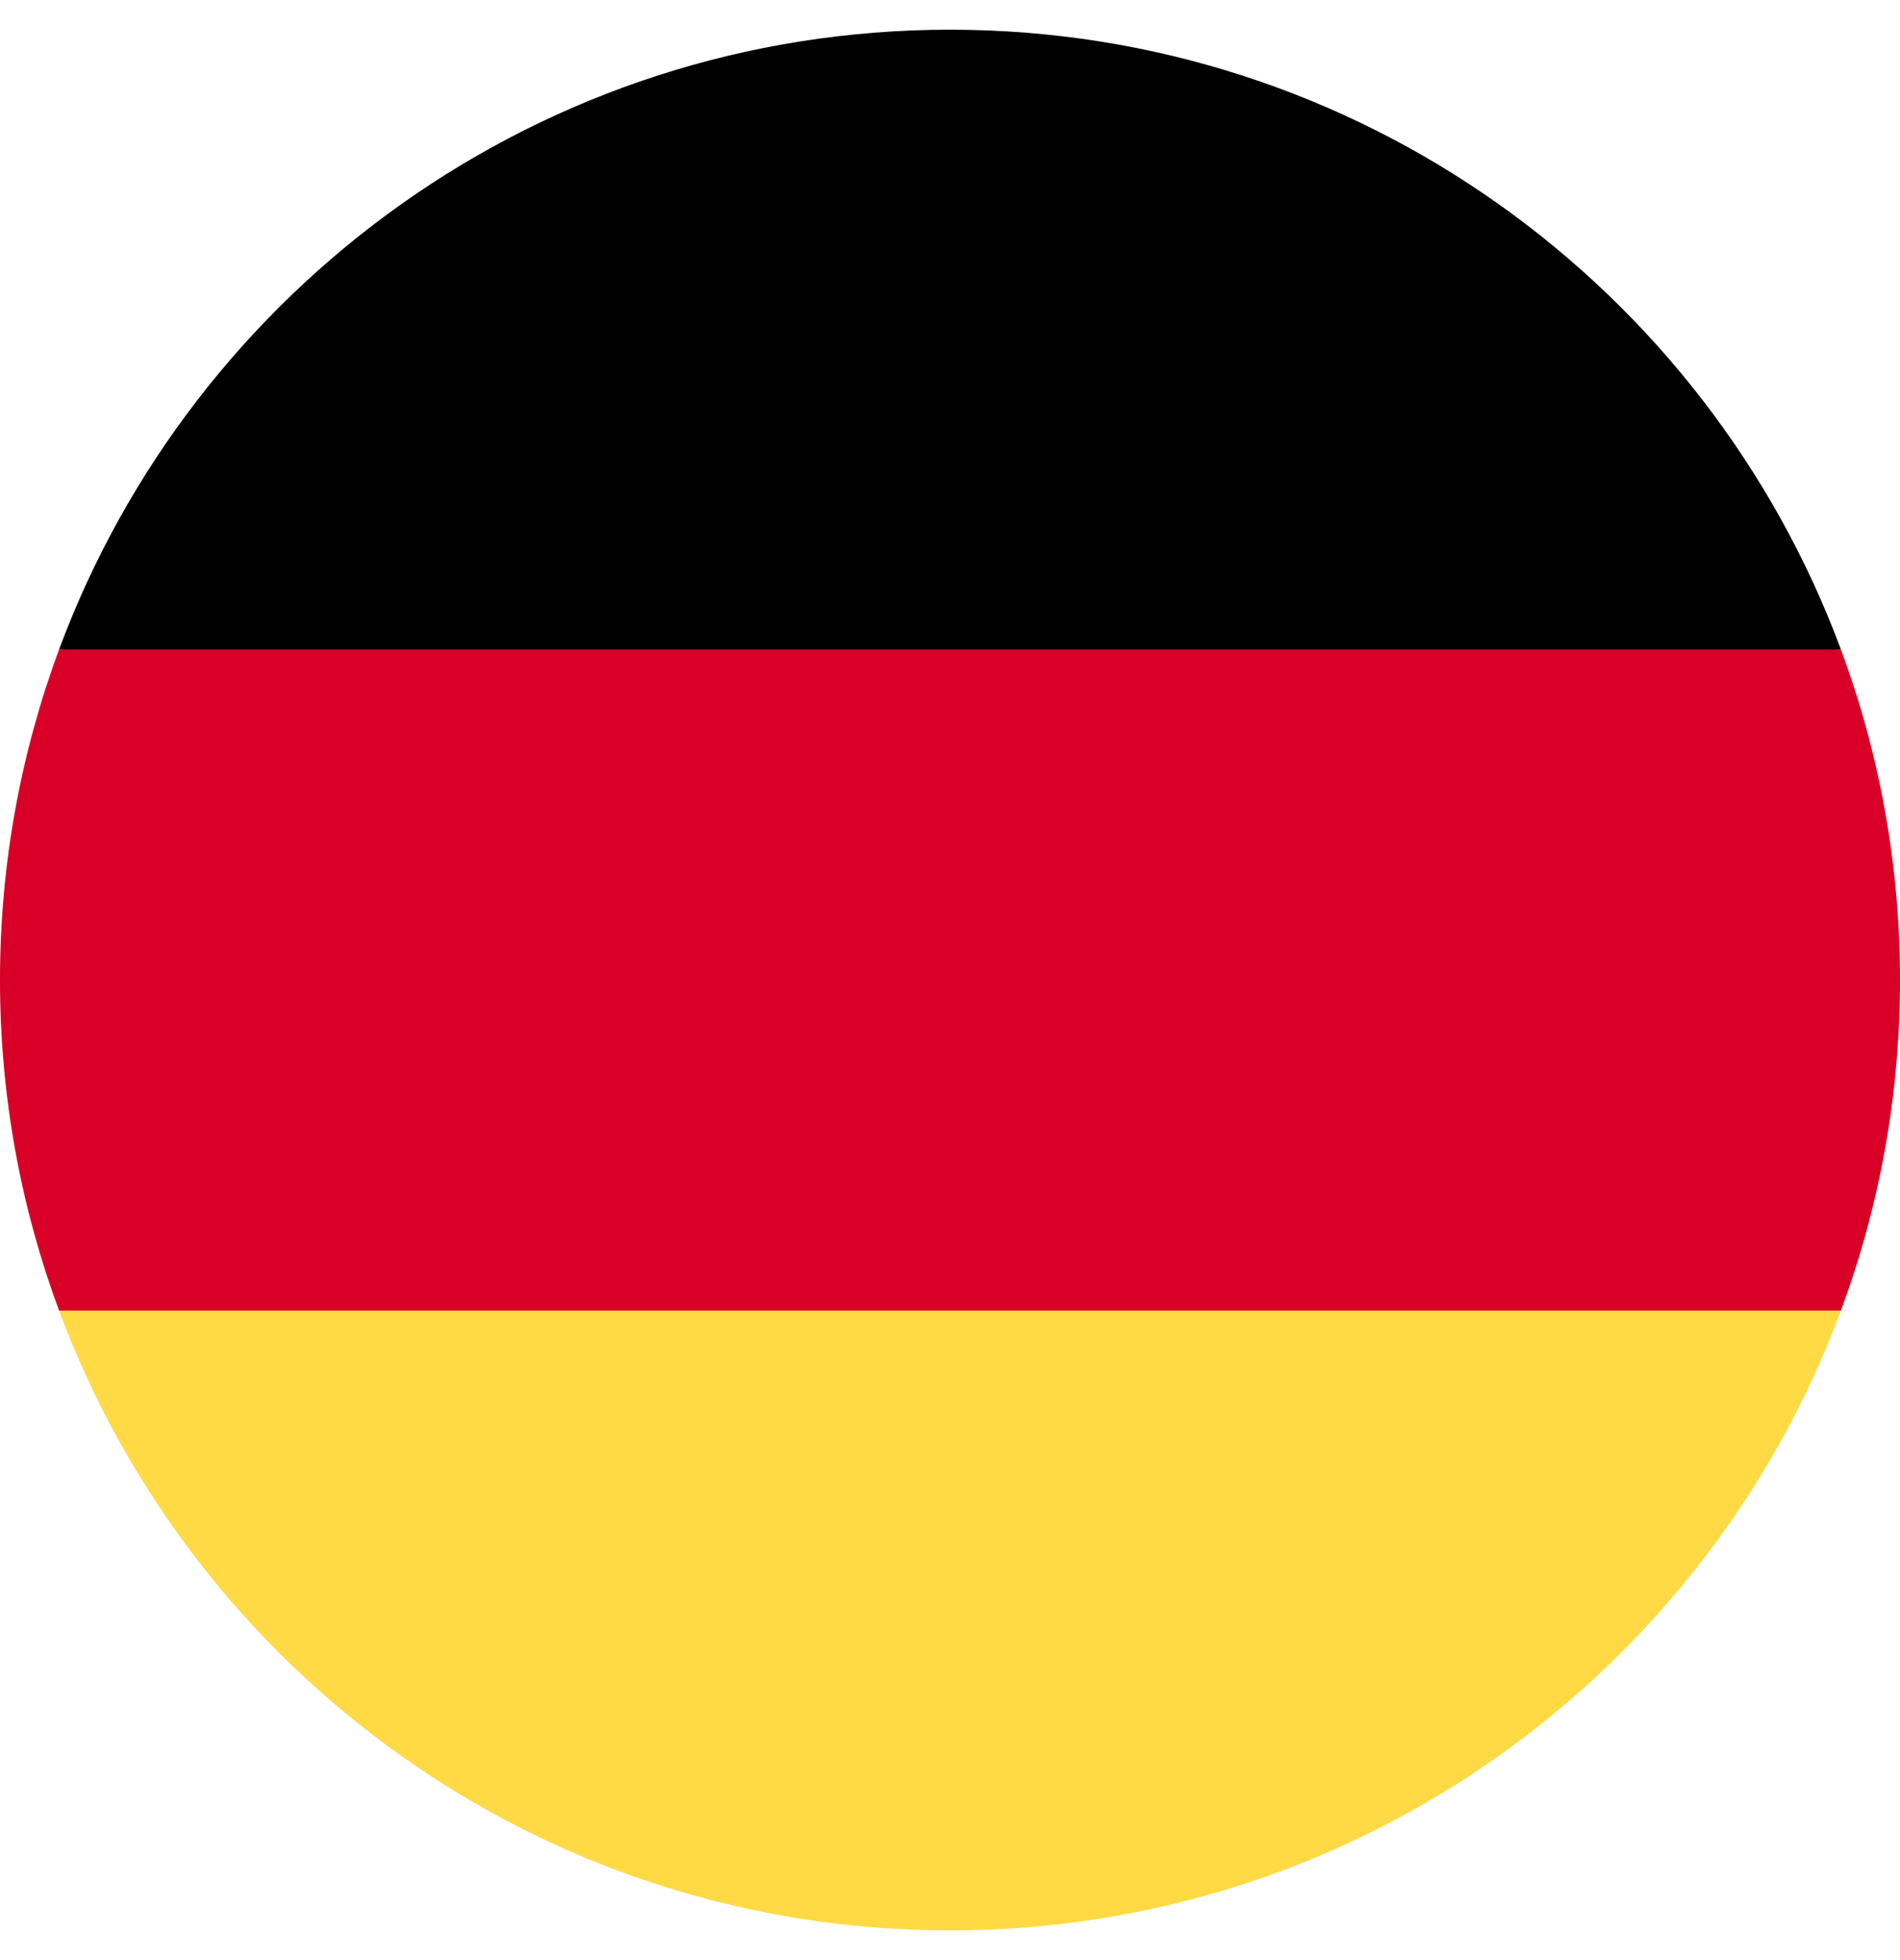
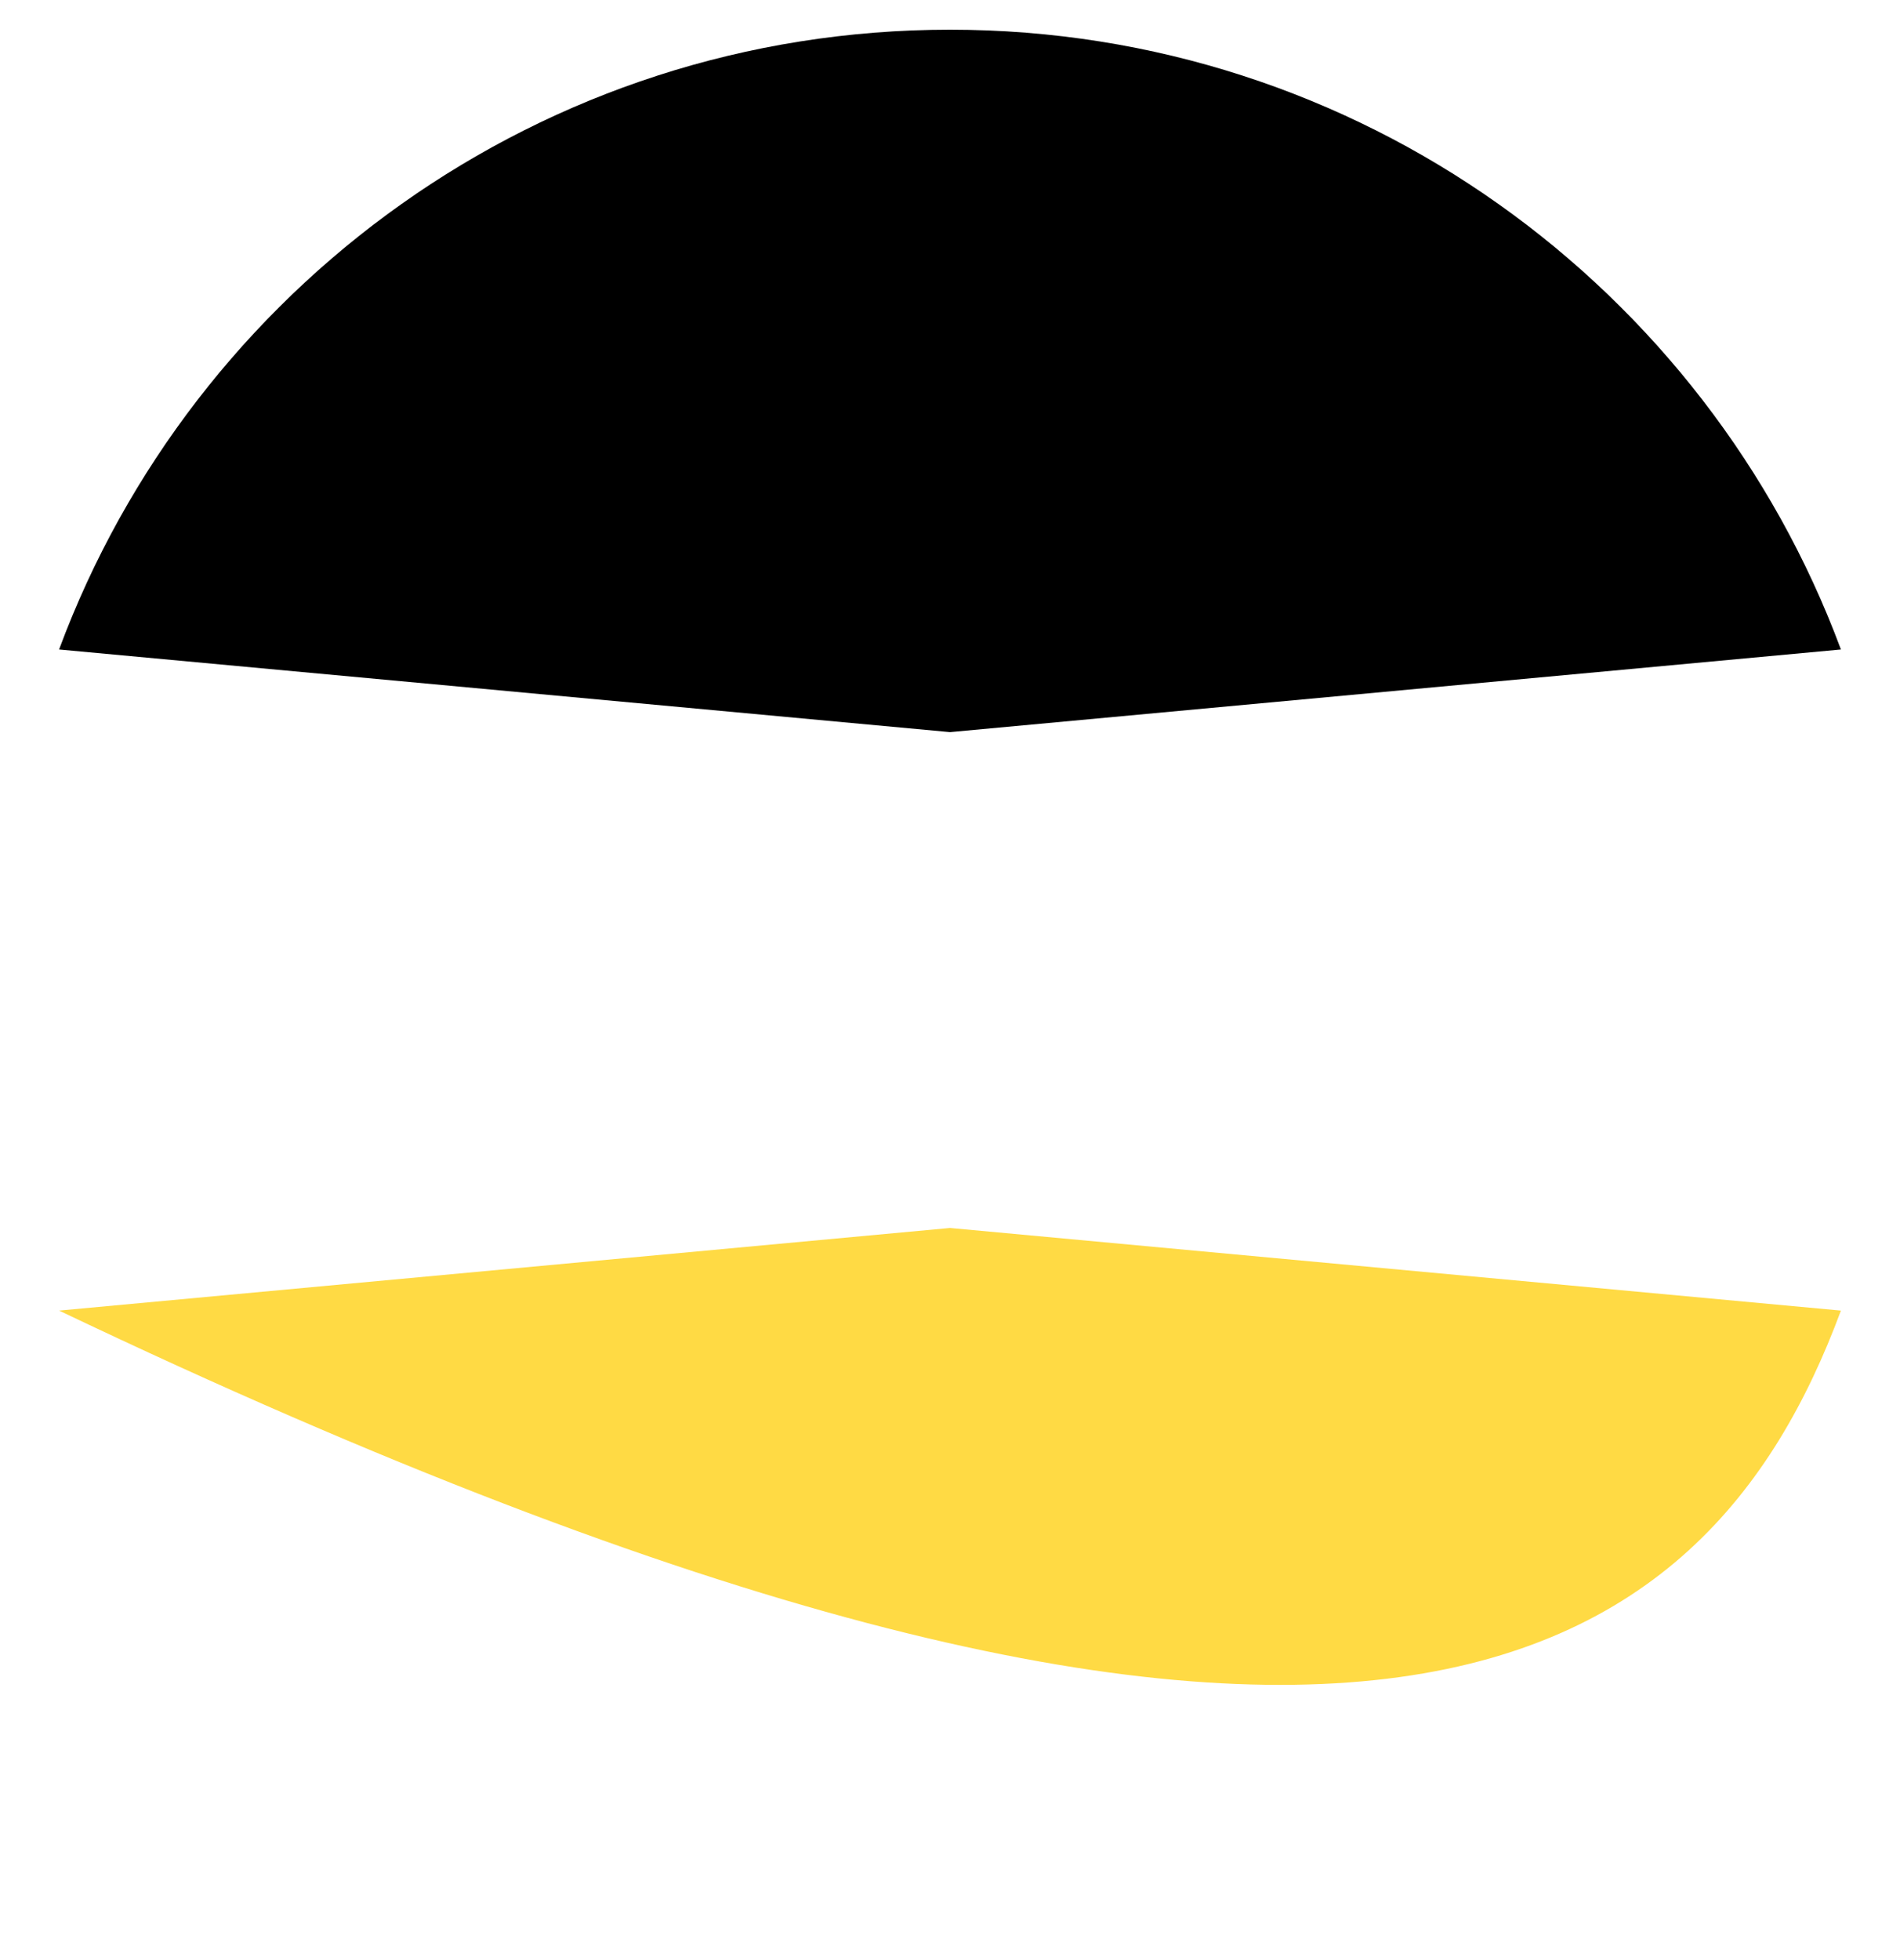
<svg xmlns="http://www.w3.org/2000/svg" width="32" height="33" viewBox="0 0 32 33" fill="none">
-   <path d="M0.995 22.065C3.256 28.158 9.12 32.5 16 32.5C22.879 32.5 28.744 28.158 31.005 22.065L16 20.674L0.995 22.065Z" fill="#FFDA44" />
+   <path d="M0.995 22.065C22.879 32.5 28.744 28.158 31.005 22.065L16 20.674L0.995 22.065Z" fill="#FFDA44" />
  <path d="M16 0.5C9.12 0.5 3.256 4.842 0.995 10.935L16 12.326L31.005 10.935C28.744 4.842 22.879 0.5 16 0.5Z" fill="black" />
-   <path d="M0.995 10.935C0.352 12.668 0 14.543 0 16.5C0 18.457 0.352 20.332 0.995 22.065H31.005C31.648 20.332 32 18.457 32 16.5C32 14.543 31.648 12.668 31.005 10.935H0.995Z" fill="#D80027" />
</svg>